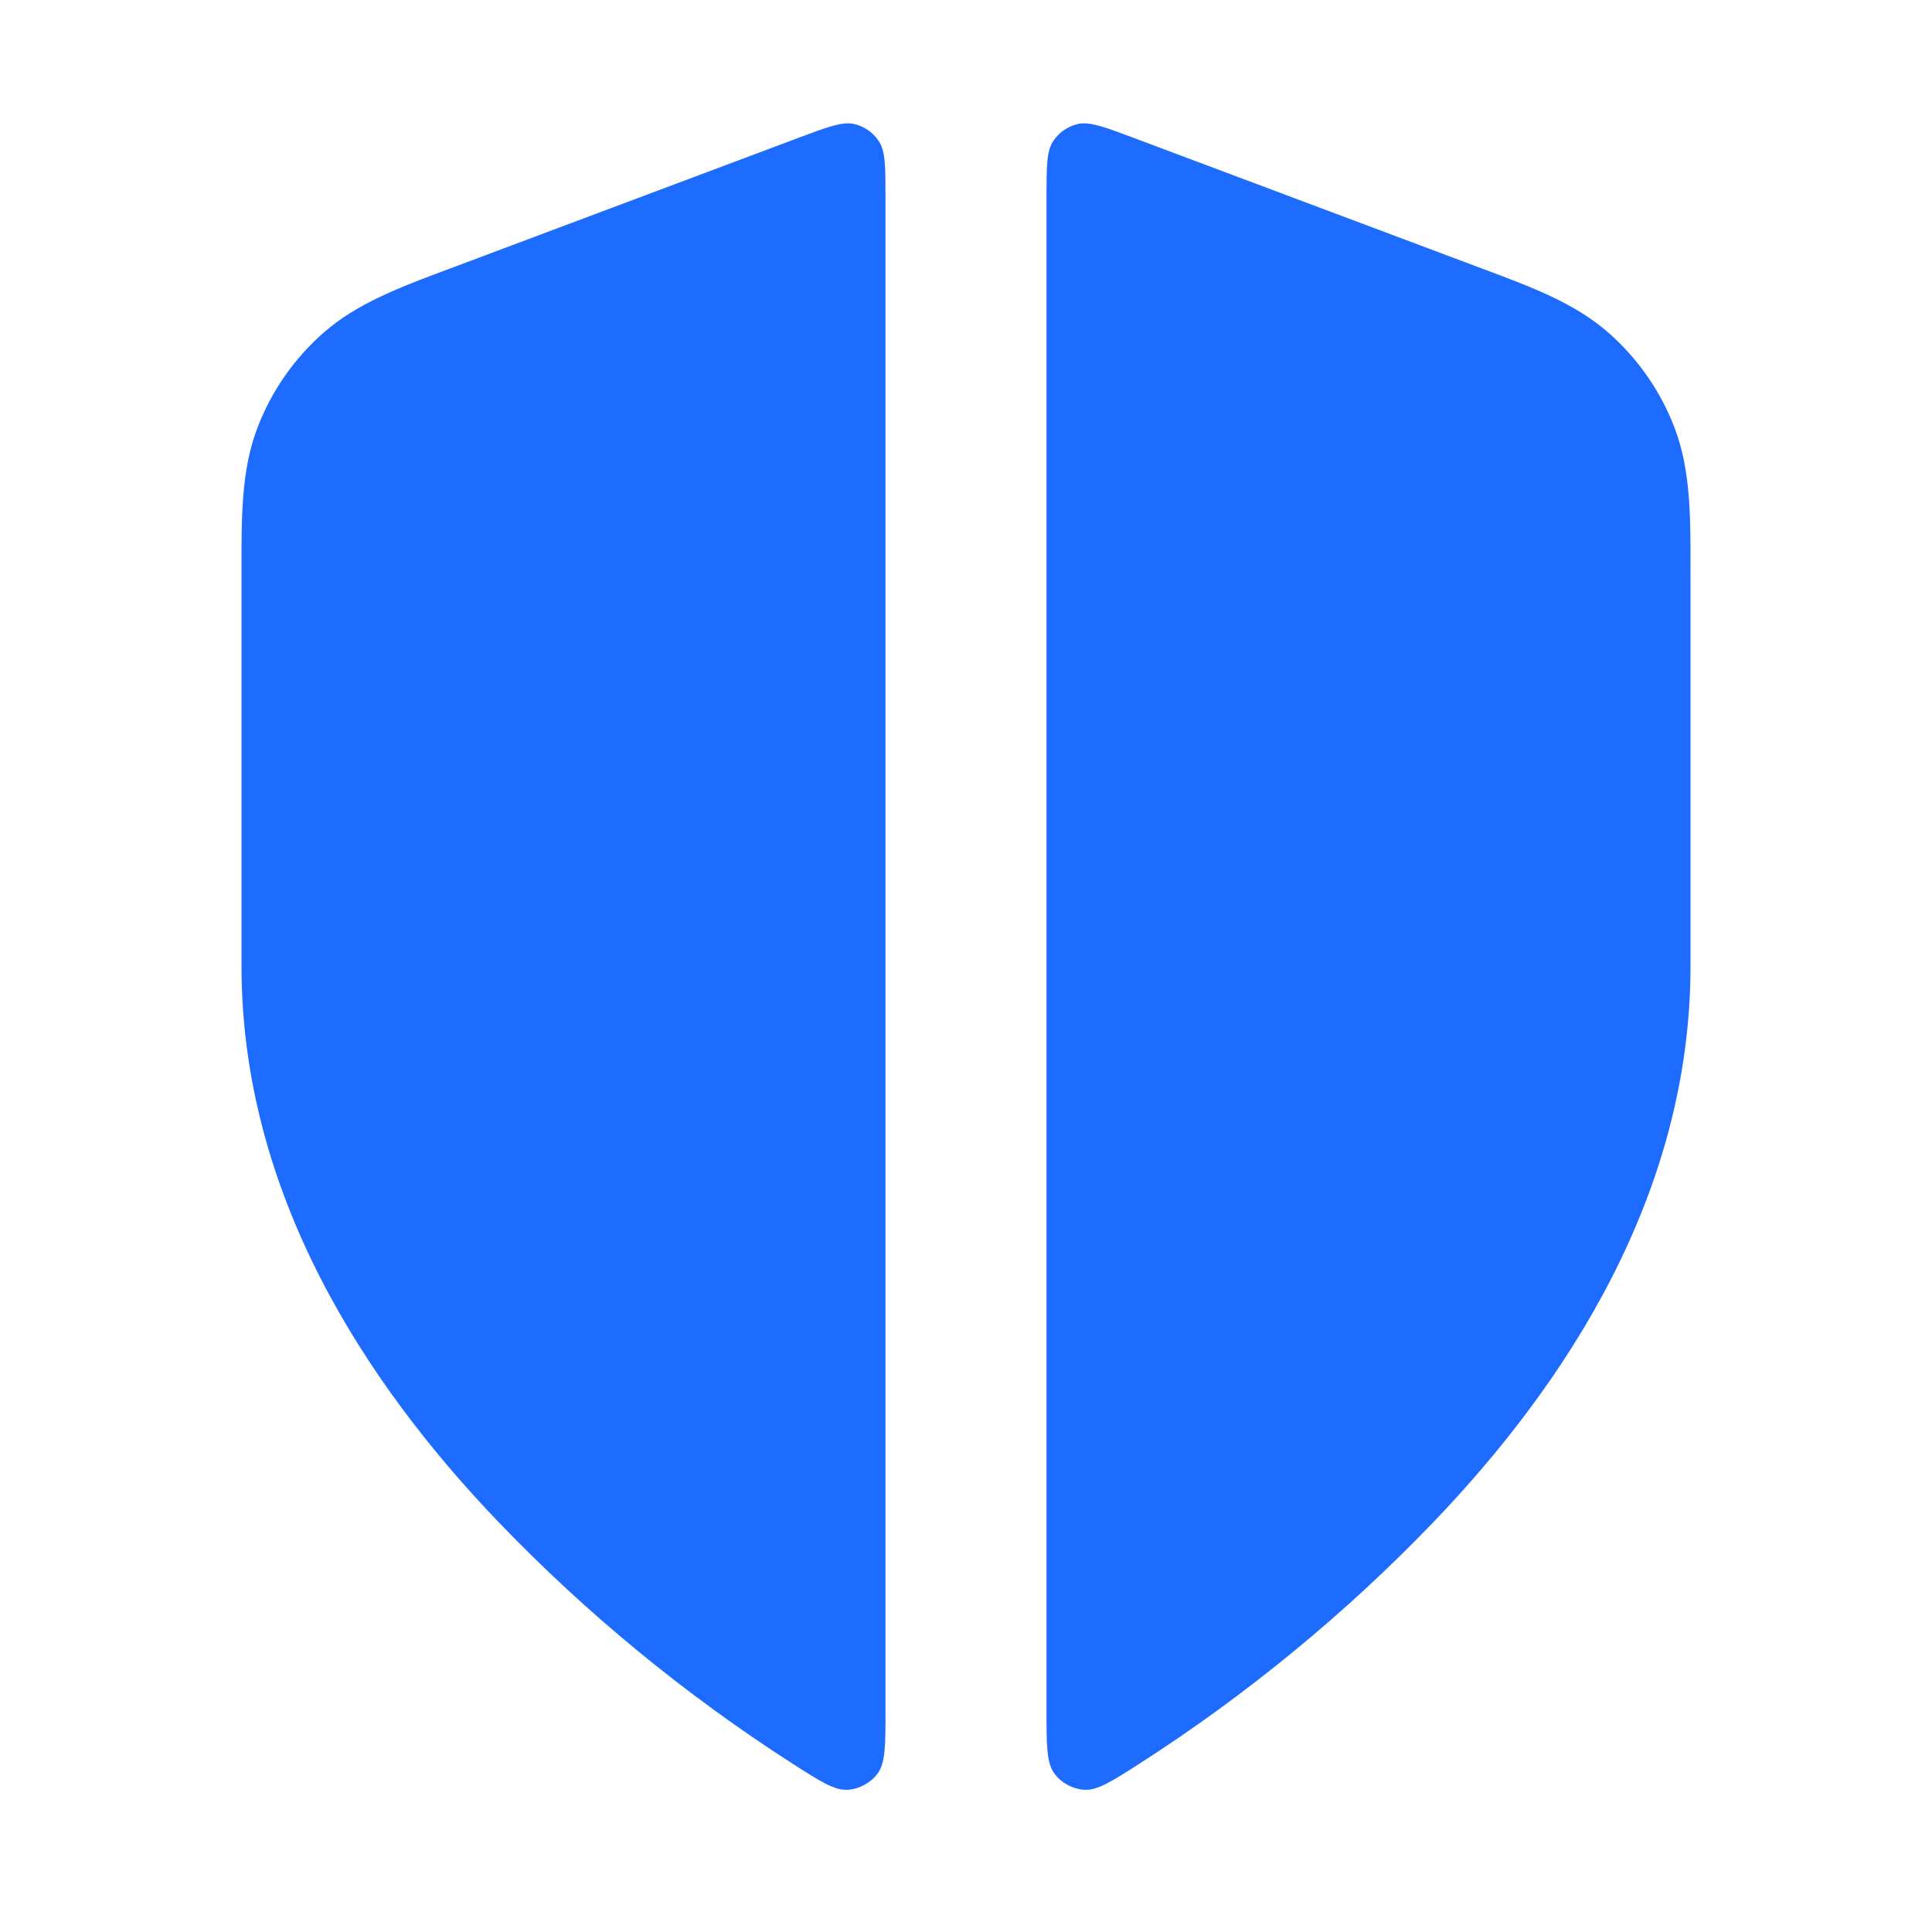
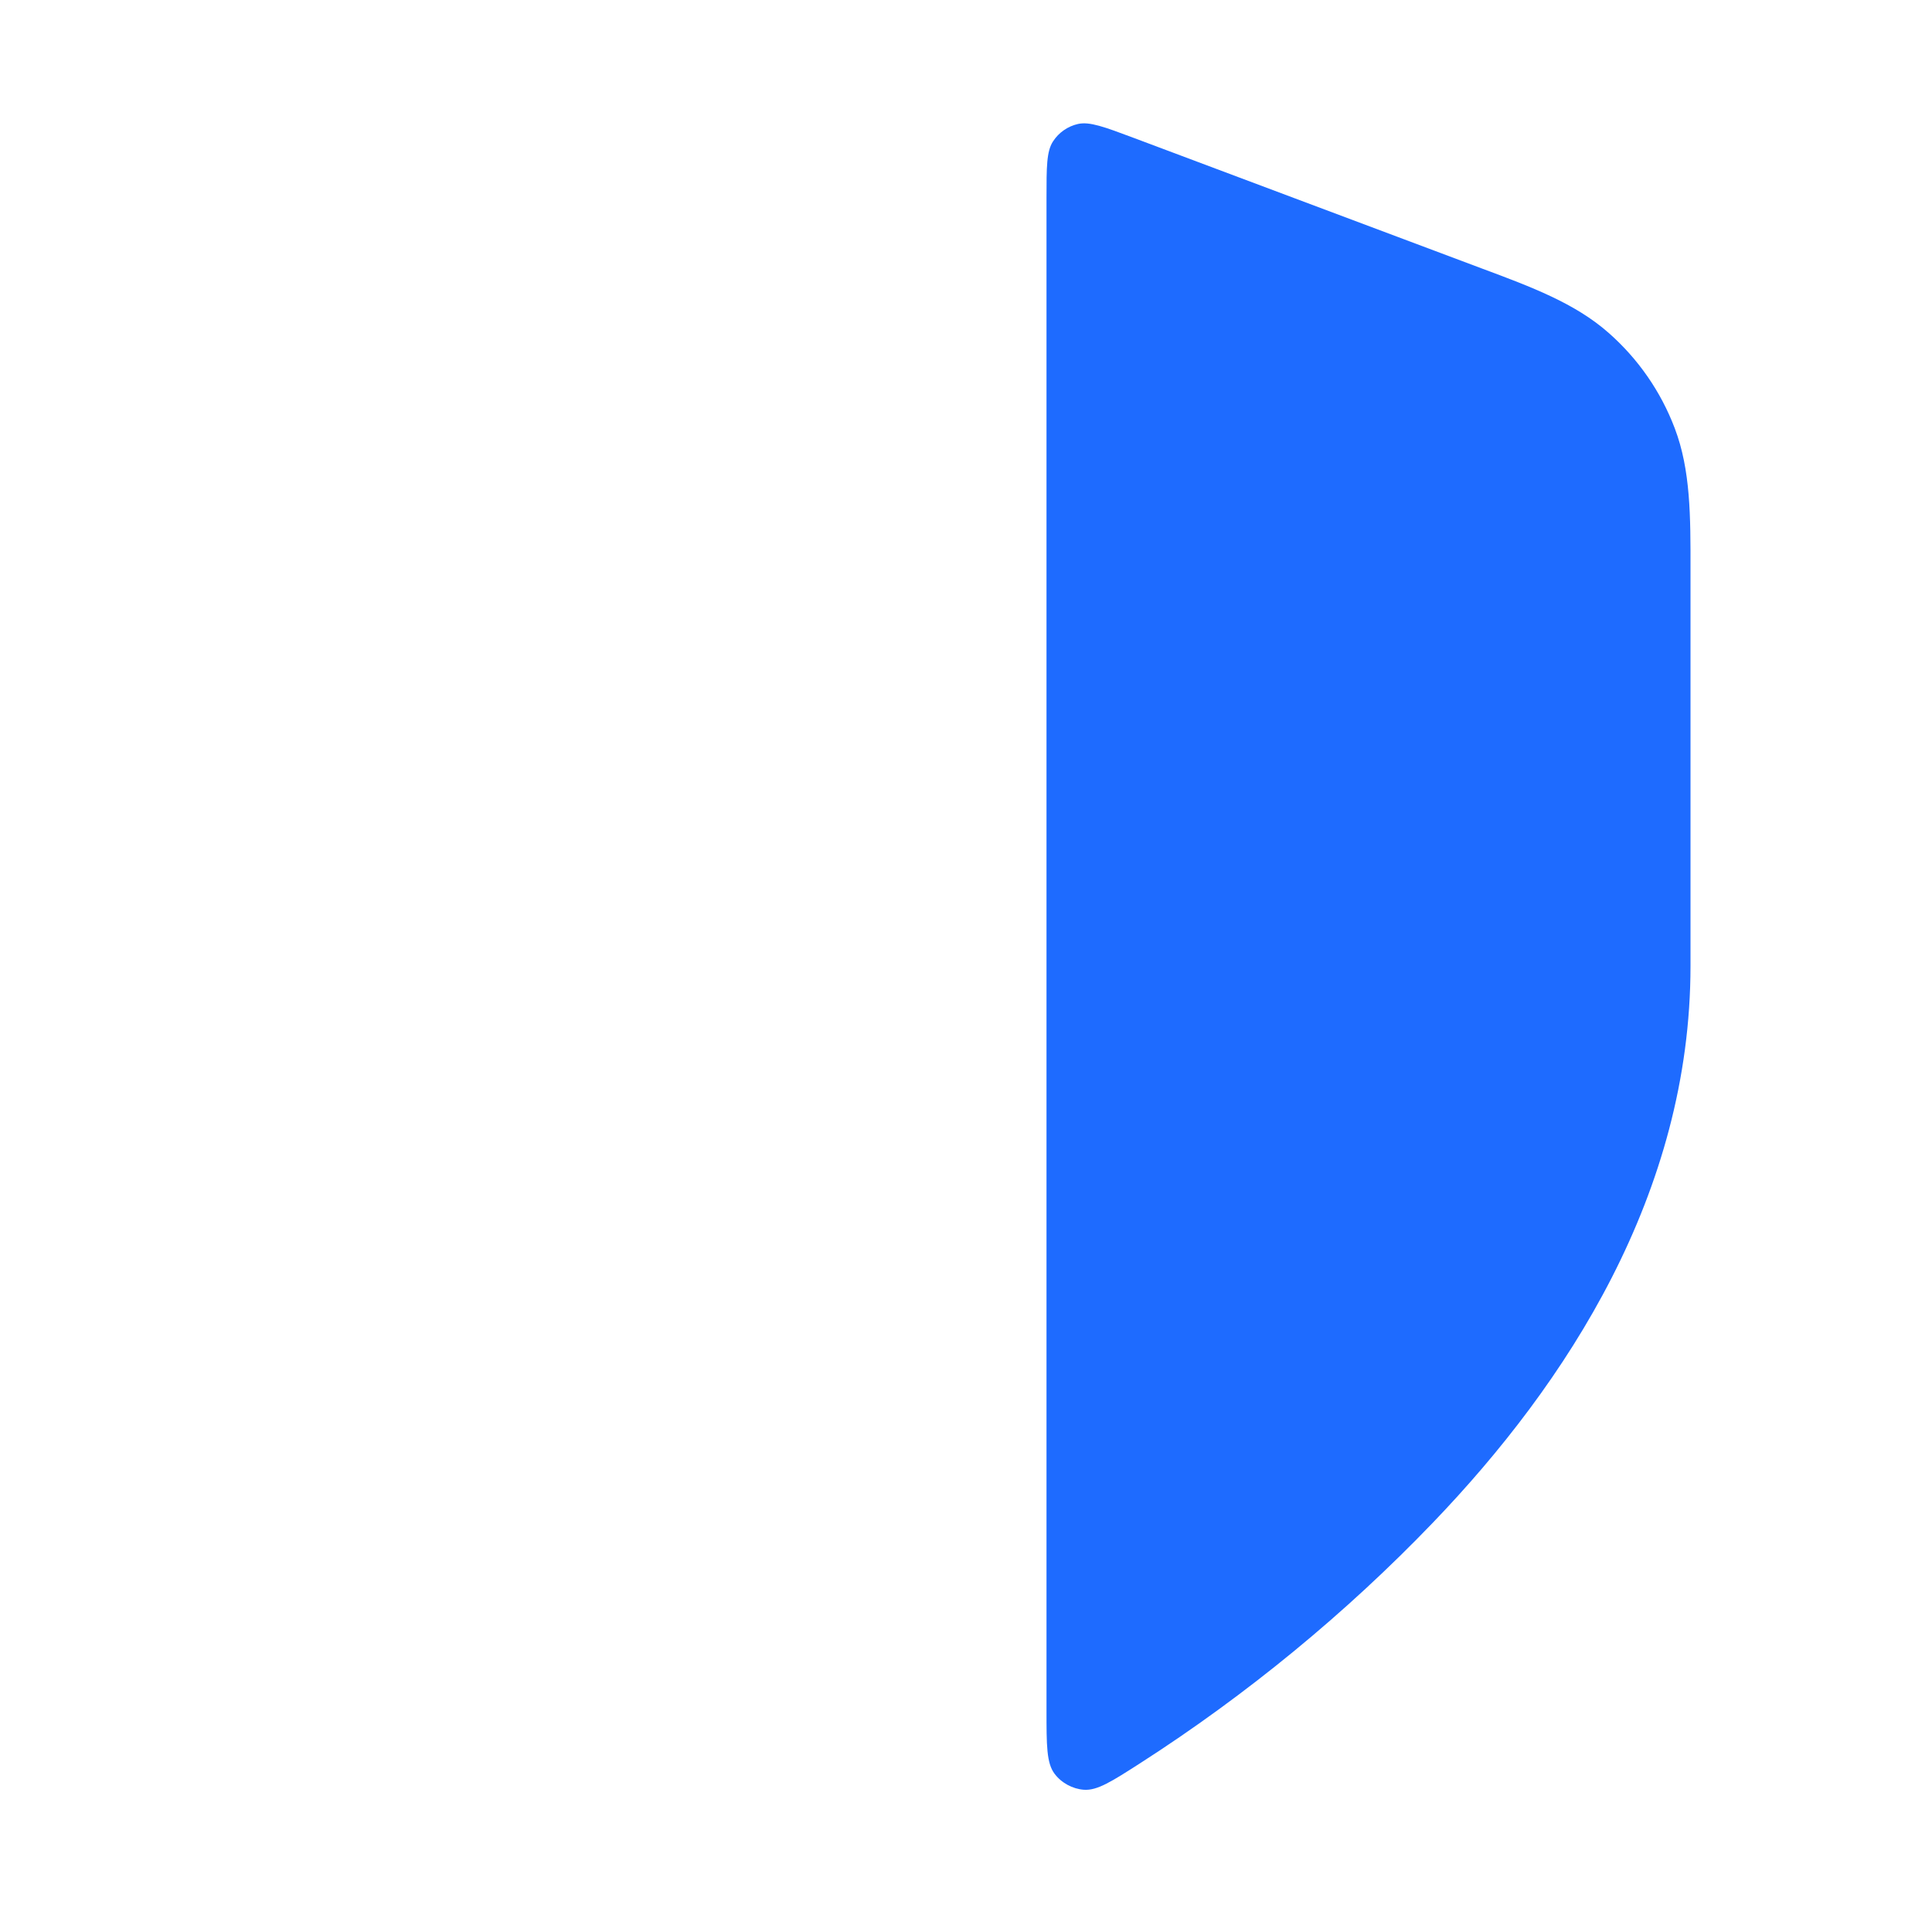
<svg xmlns="http://www.w3.org/2000/svg" width="24" height="24" viewBox="0 0 24 24" fill="none">
-   <path d="M11 2.461C11 2.073 11 1.879 10.918 1.755C10.847 1.646 10.736 1.569 10.609 1.54C10.464 1.508 10.282 1.576 9.919 1.712L5.595 3.334C4.977 3.564 4.434 3.767 4.017 4.135C3.651 4.457 3.369 4.863 3.196 5.319C2.998 5.839 2.999 6.418 3 7.078L3 12C3 14.826 4.537 17.183 6.199 18.914C7.278 20.038 8.515 21.055 9.839 21.905C10.193 22.132 10.37 22.245 10.536 22.233C10.676 22.223 10.816 22.146 10.9 22.034C11 21.901 11 21.682 11 21.244L11 2.461Z" fill="#1E6BFF" />
-   <path d="M13 21.244C13 21.682 13 21.901 13.1 22.034C13.184 22.147 13.324 22.223 13.464 22.233C13.63 22.245 13.807 22.132 14.161 21.905C15.485 21.055 16.722 20.038 17.801 18.914C19.463 17.183 21 14.826 21 12L21 7.078C21.001 6.418 21.002 5.839 20.804 5.319C20.631 4.863 20.349 4.457 19.983 4.135C19.566 3.767 19.023 3.564 18.405 3.334L14.081 1.712C13.718 1.576 13.536 1.508 13.391 1.54C13.264 1.569 13.153 1.646 13.082 1.755C13 1.879 13 2.073 13 2.461L13 21.244Z" fill="#1E6BFF" />
+   <path d="M13 21.244C13 21.682 13 21.901 13.1 22.034C13.184 22.147 13.324 22.223 13.464 22.233C13.63 22.245 13.807 22.132 14.161 21.905C15.485 21.055 16.722 20.038 17.801 18.914C19.463 17.183 21 14.826 21 12L21 7.078C21.001 6.418 21.002 5.839 20.804 5.319C20.631 4.863 20.349 4.457 19.983 4.135C19.566 3.767 19.023 3.564 18.405 3.334L14.081 1.712C13.718 1.576 13.536 1.508 13.391 1.54C13.264 1.569 13.153 1.646 13.082 1.755C13 1.879 13 2.073 13 2.461Z" fill="#1E6BFF" />
</svg>